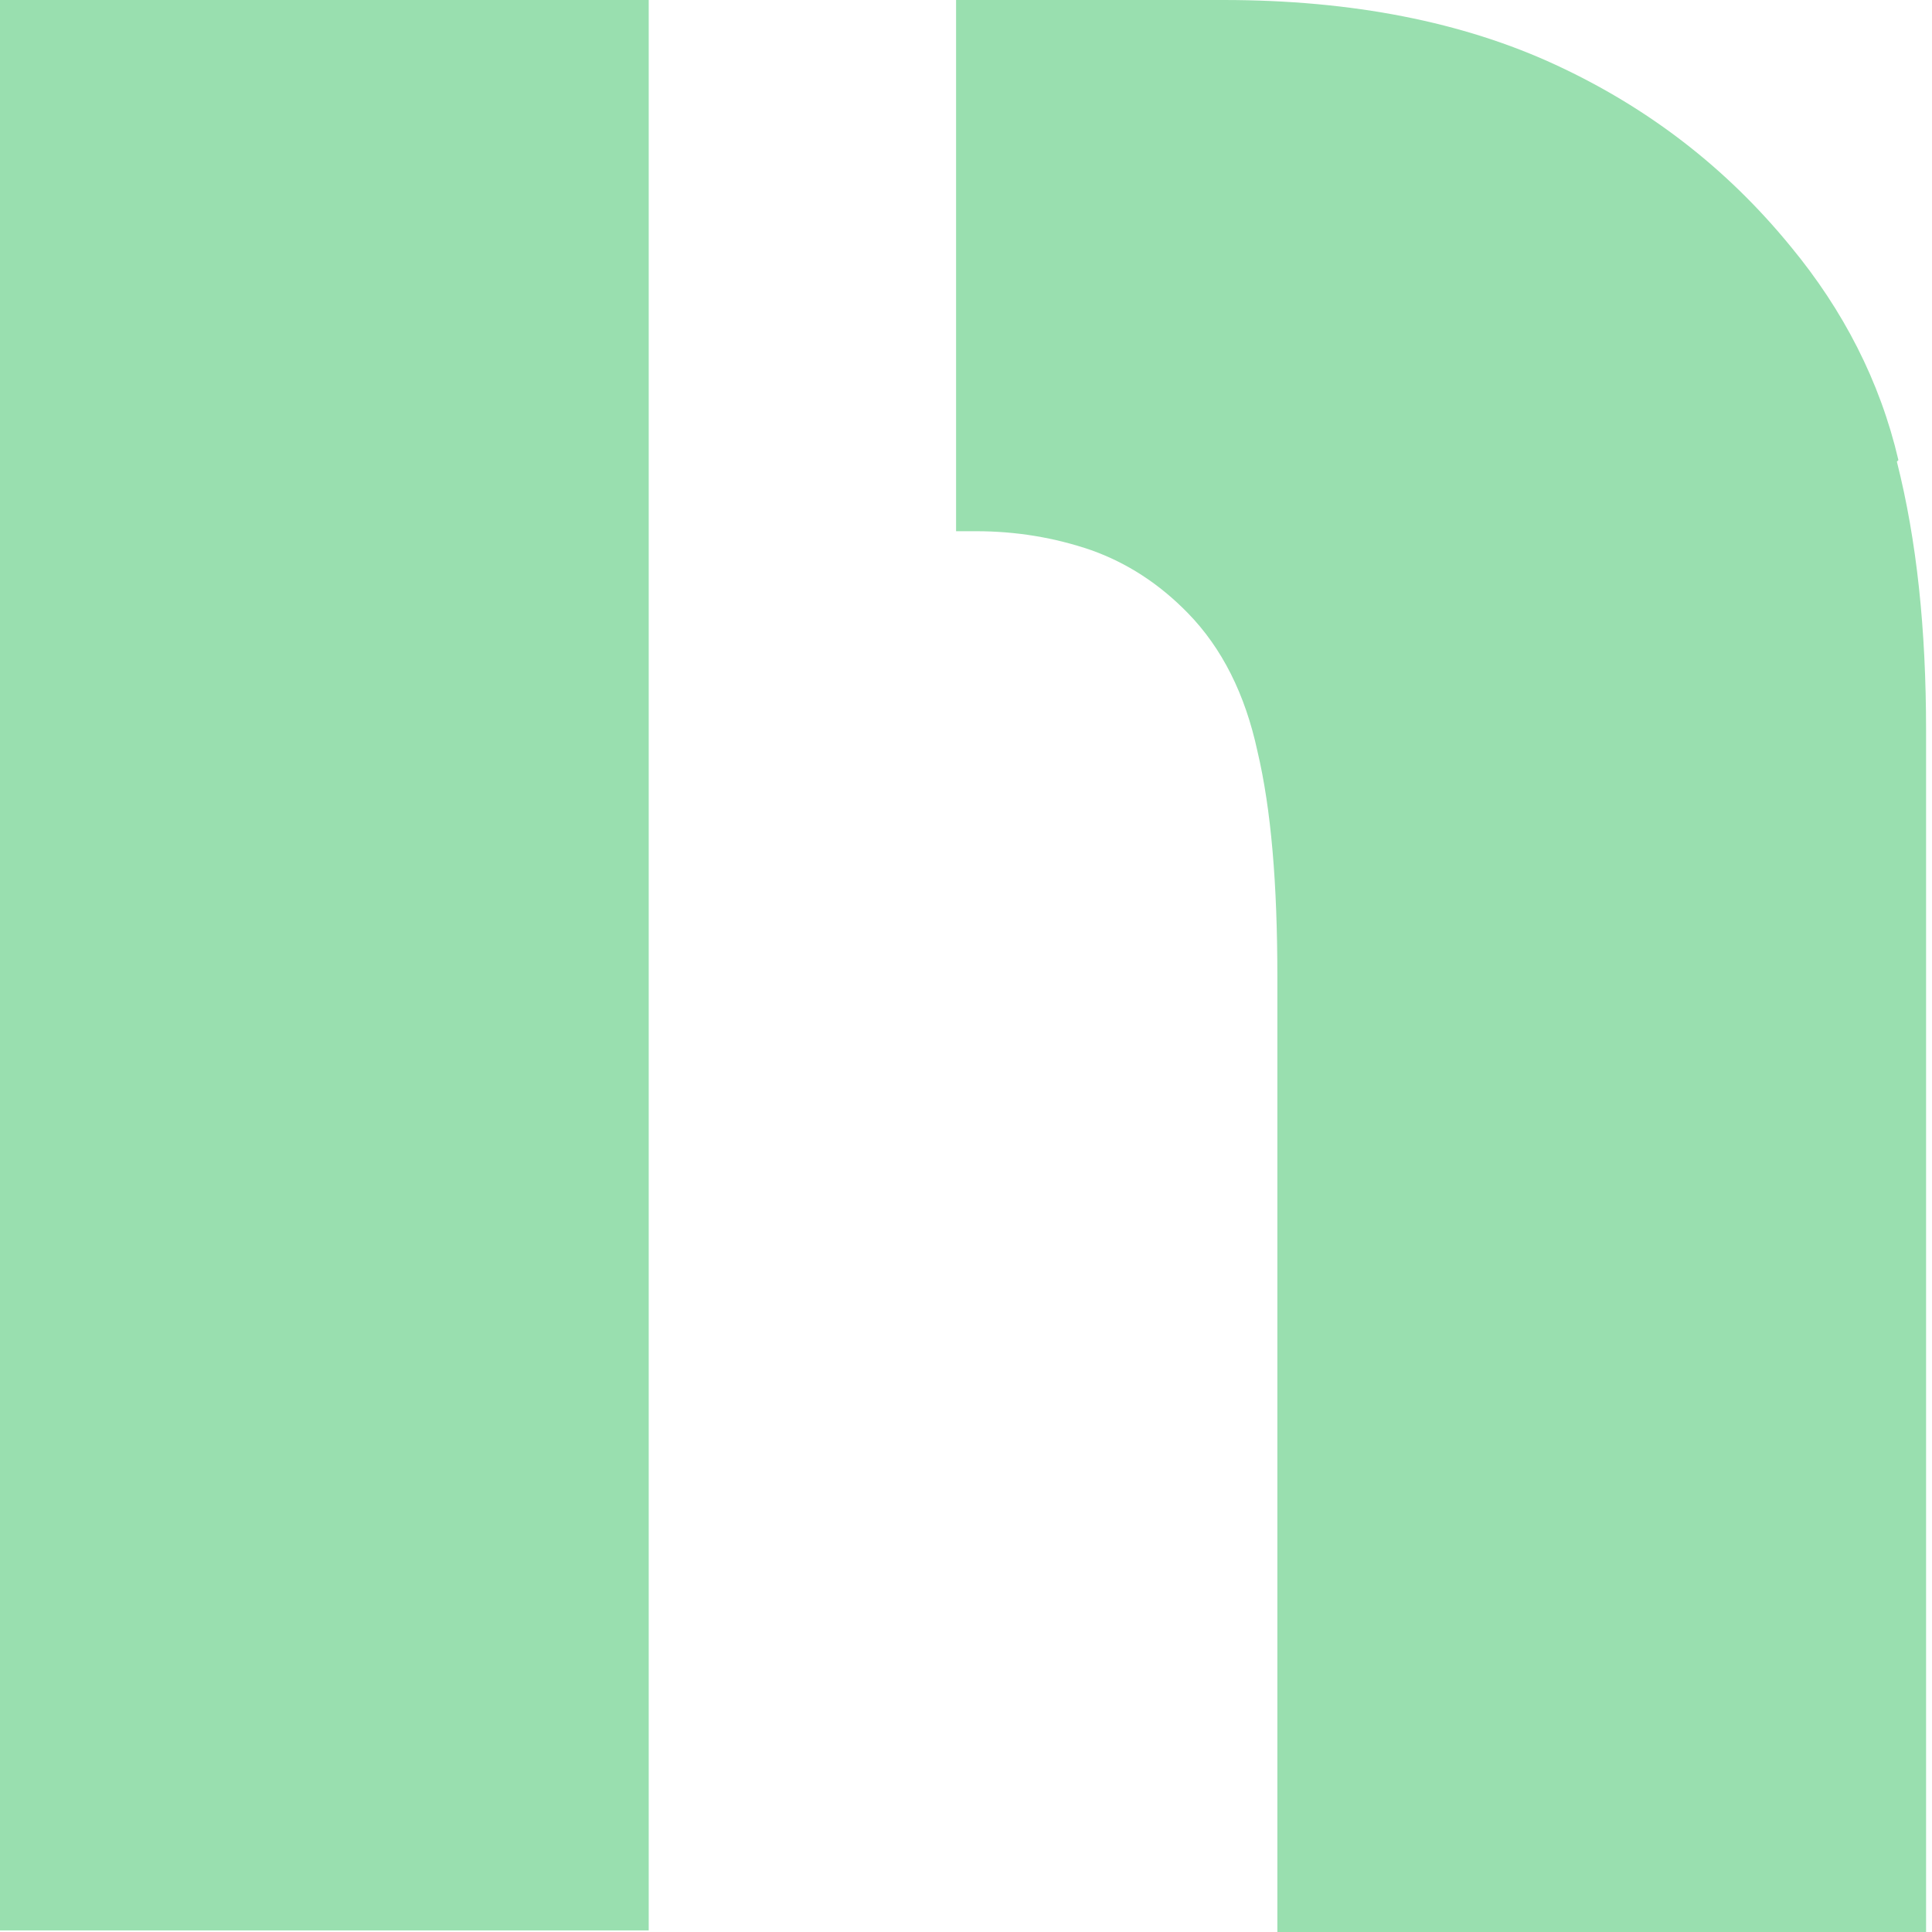
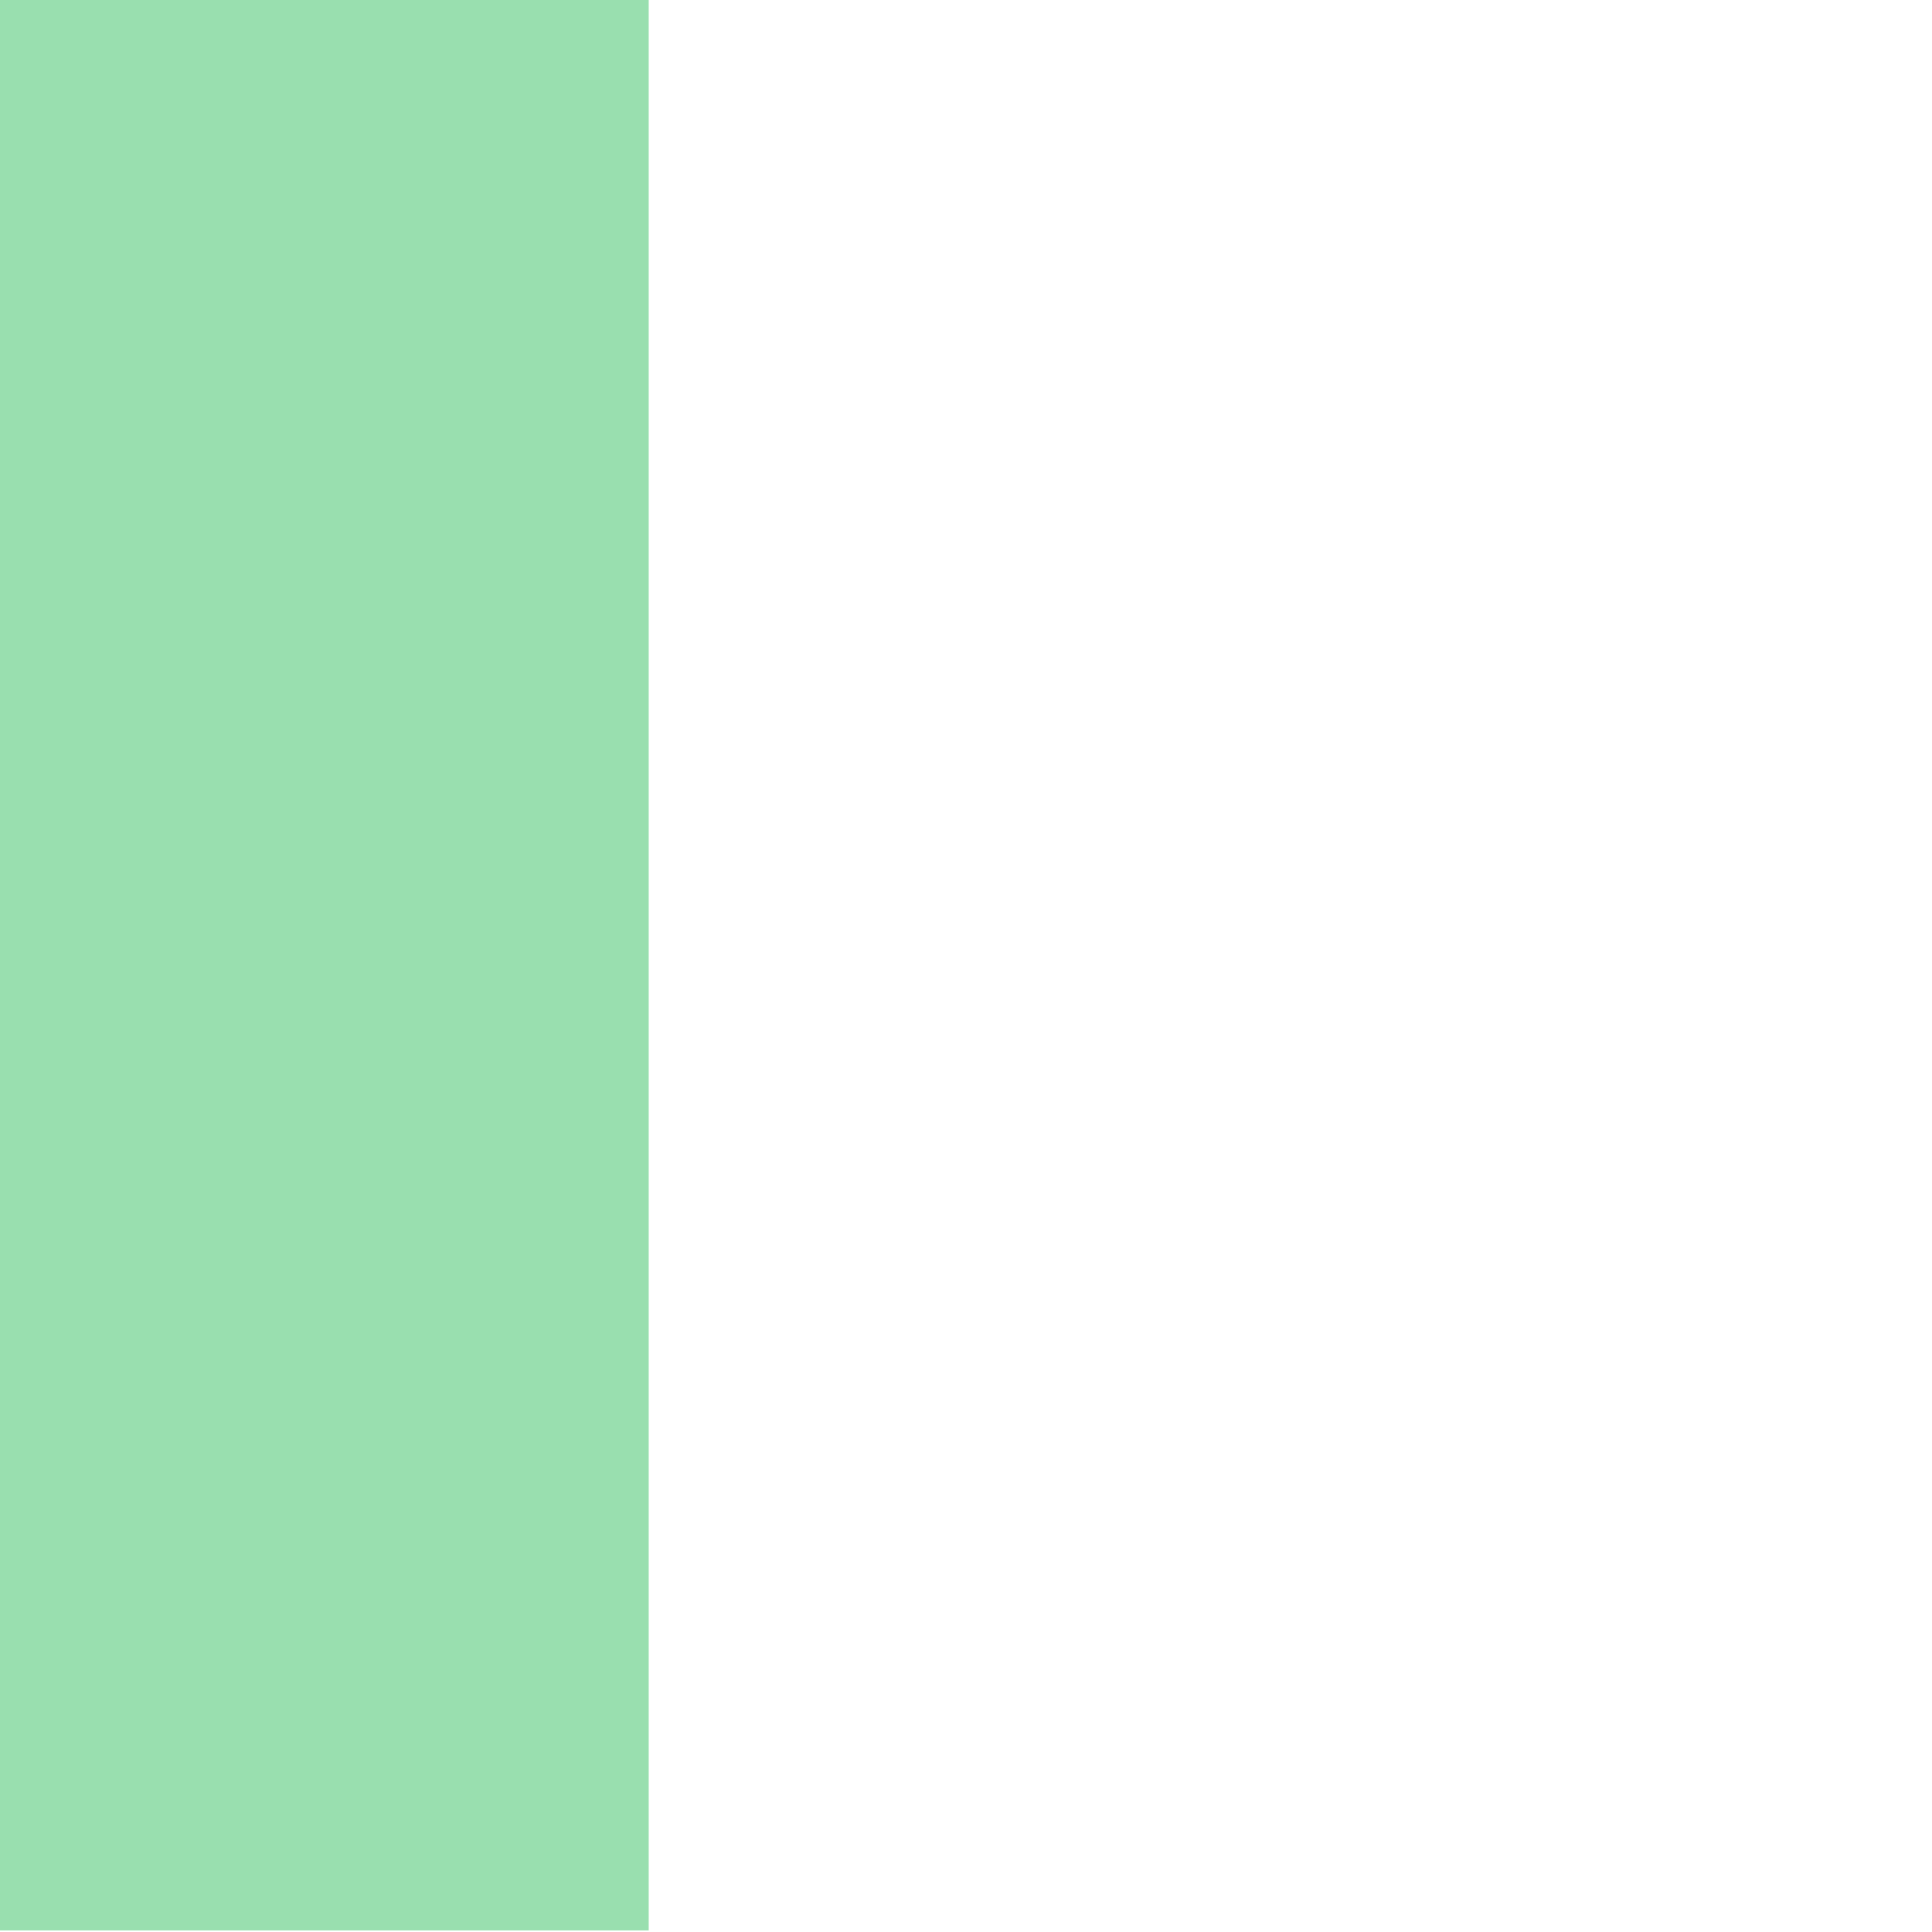
<svg xmlns="http://www.w3.org/2000/svg" width="88" height="88" viewBox="0 0 88 88" fill="none">
-   <path d="M29.548 0H0V87.928H29.548V41.912V28.733V24.124V0Z" fill="#99DFAF" />
-   <path d="M86.47 20.956C85.629 17.355 83.949 14.115 81.568 11.234C78.628 7.633 75.057 4.897 70.856 2.953C66.654 1.008 61.613 0 55.731 0H43.548V24.196H44.458C46.279 24.196 48.029 24.484 49.71 25.061C51.32 25.637 52.791 26.573 54.121 27.941C55.661 29.525 56.712 31.614 57.272 34.206C57.902 36.871 58.182 40.255 58.182 44.504V88H87.73V33.27C87.73 28.661 87.31 24.628 86.4 21.028L86.47 20.956Z" fill="#99DFAF" />
+   <path d="M29.548 0H0V87.928H29.548V28.733V24.124V0Z" fill="#99DFAF" />
</svg>